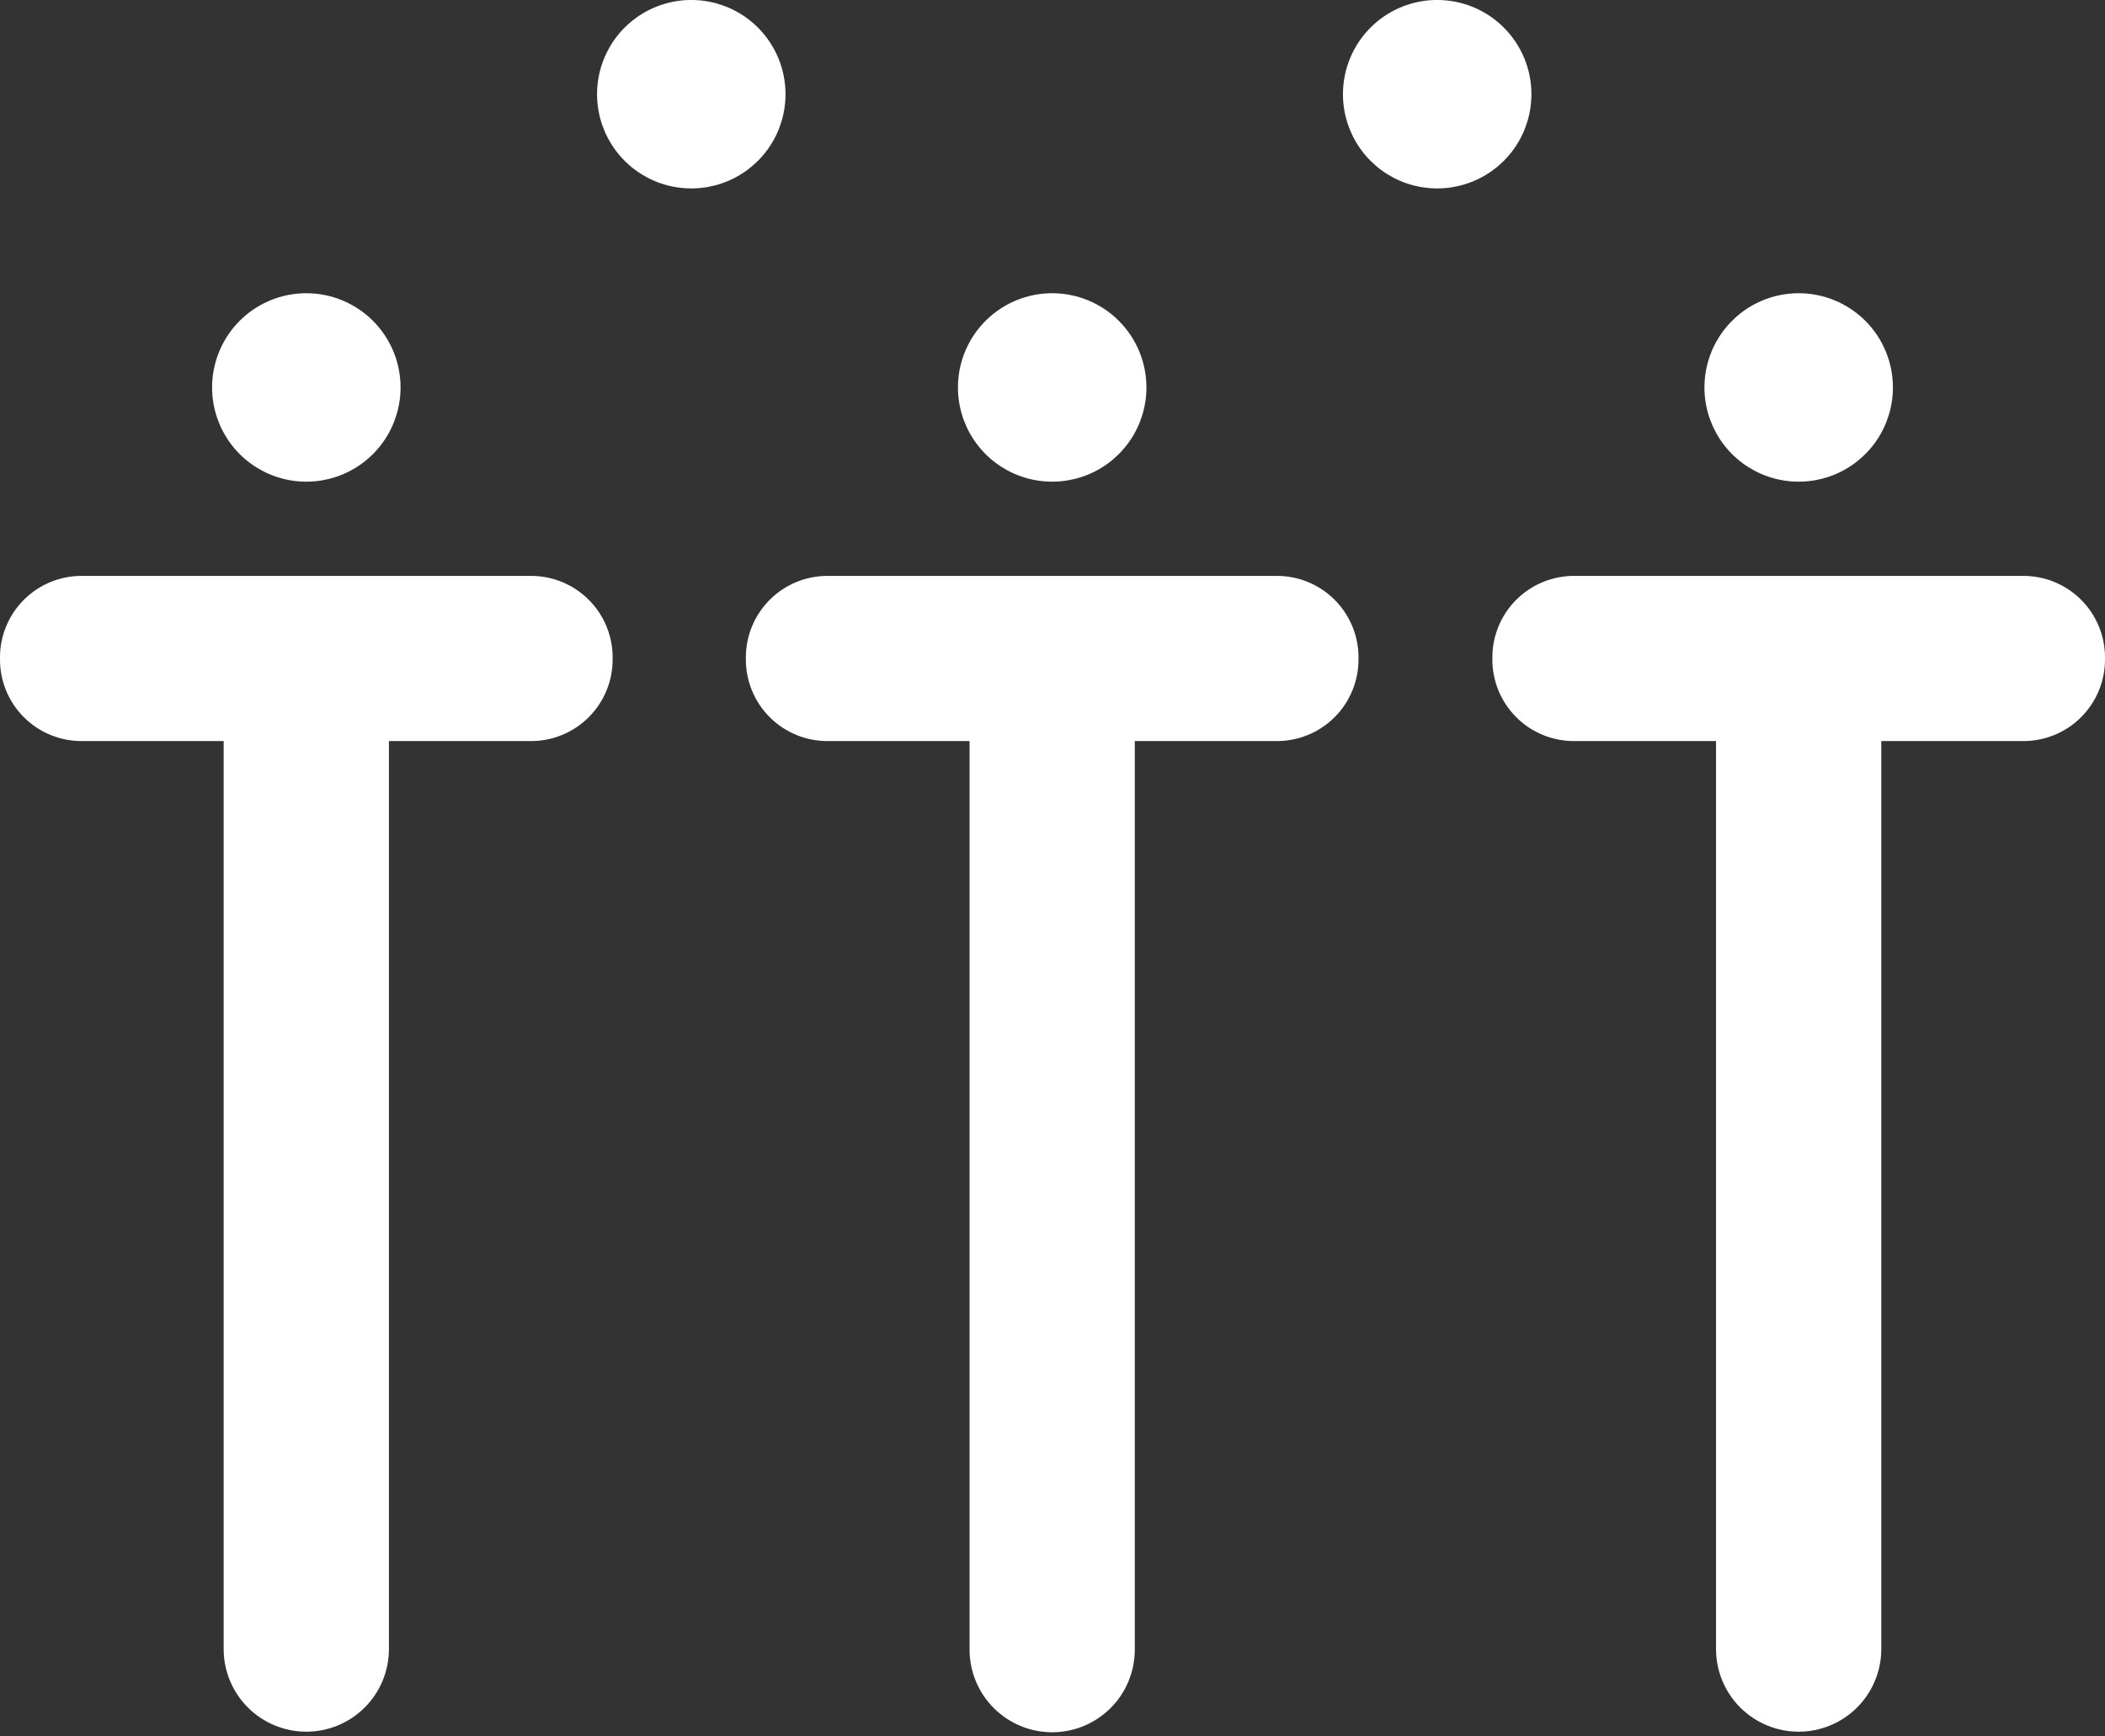
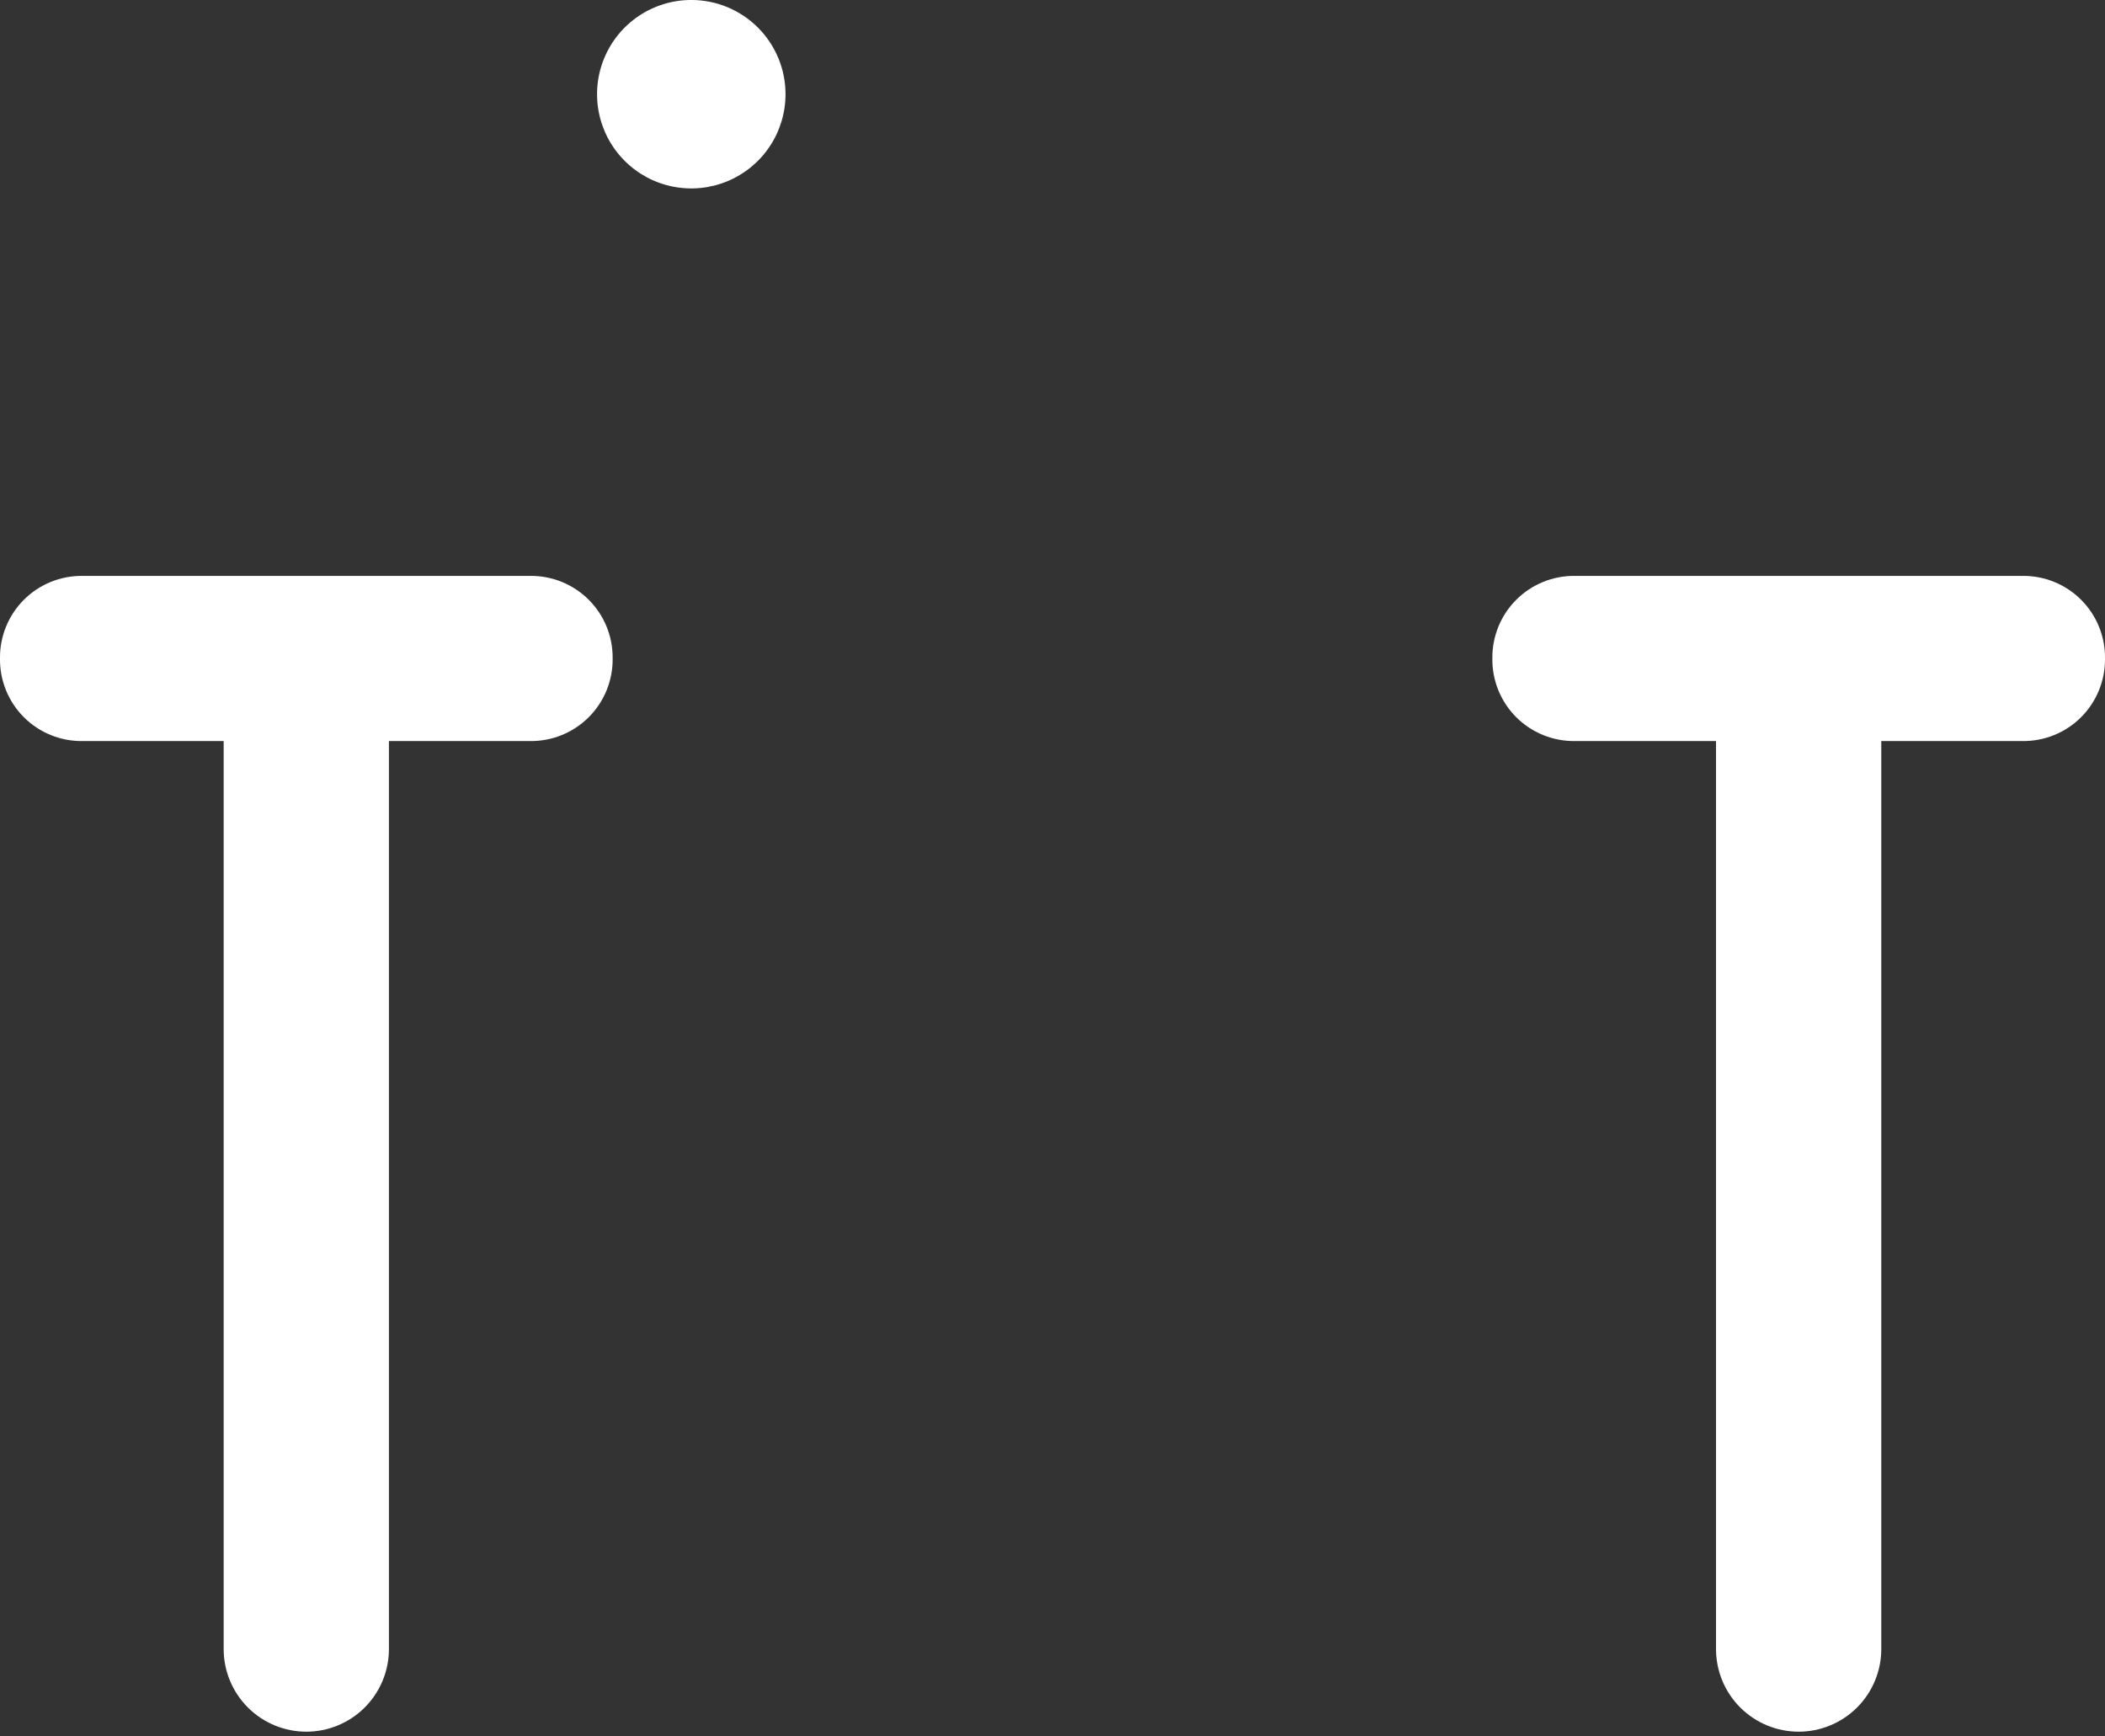
<svg xmlns="http://www.w3.org/2000/svg" width="480" height="396" viewBox="0 0 480 396" fill="none">
  <rect x="0" y="0" width="480" height="396" fill="#333333" stroke="none" />
  <path d="M139.7 150.174C139.73 152.655 139.264 155.117 138.329 157.415C137.394 159.713 136.008 161.801 134.254 163.556C132.5 165.31 130.412 166.696 128.114 167.632C125.816 168.567 123.354 169.033 120.873 169.003H88.688V376.213C88.651 381.187 86.65 385.944 83.121 389.448C79.591 392.952 74.819 394.919 69.845 394.919C64.871 394.919 60.099 392.952 56.57 389.448C53.04 385.944 51.039 381.187 51.003 376.213V169.003H18.837C16.354 169.037 13.89 168.573 11.59 167.639C9.29 166.705 7.2 165.319 5.444 163.564C3.688 161.809 2.302 159.72 1.367 157.42C0.432 155.12 -0.033 152.656 -0 150.174C-0.033 147.691 0.432 145.227 1.367 142.927C2.302 140.626 3.688 138.537 5.444 136.781C7.2 135.025 9.289 133.639 11.589 132.704C13.89 131.769 16.354 131.304 18.837 131.337H120.873C123.354 131.306 125.817 131.773 128.116 132.709C130.414 133.645 132.502 135.031 134.257 136.787C136.011 138.542 137.397 140.631 138.332 142.93C139.266 145.229 139.731 147.692 139.7 150.174Z" fill="white" />
-   <path d="M91.338 88.36C91.338 92.61 90.078 96.764 87.717 100.298C85.356 103.832 82 106.586 78.074 108.212C74.147 109.839 69.827 110.264 65.659 109.435C61.49 108.606 57.661 106.56 54.656 103.555C51.651 100.55 49.605 96.721 48.775 92.553C47.946 88.385 48.371 84.064 49.998 80.138C51.624 76.211 54.378 72.855 57.911 70.494C61.445 68.133 65.599 66.872 69.849 66.872C72.671 66.871 75.466 67.426 78.073 68.506C80.681 69.586 83.05 71.168 85.046 73.164C87.041 75.159 88.624 77.528 89.704 80.136C90.784 82.743 91.339 85.538 91.338 88.36Z" fill="white" />
-   <path d="M309.777 150.174C309.807 152.655 309.341 155.117 308.406 157.415C307.471 159.713 306.085 161.801 304.331 163.556C302.577 165.31 300.489 166.696 298.191 167.632C295.893 168.567 293.431 169.033 290.95 169.003H258.765V376.213C258.765 381.209 256.78 386 253.247 389.533C249.715 393.066 244.923 395.051 239.927 395.051C234.931 395.051 230.14 393.066 226.607 389.533C223.074 386 221.09 381.209 221.09 376.213V169.003H188.925C186.442 169.037 183.977 168.574 181.676 167.64C179.375 166.706 177.284 165.321 175.528 163.566C173.771 161.811 172.383 159.721 171.447 157.421C170.511 155.121 170.045 152.657 170.077 150.174C170.045 147.691 170.511 145.226 171.447 142.925C172.383 140.625 173.77 138.535 175.527 136.779C177.284 135.024 179.374 133.637 181.675 132.703C183.976 131.768 186.441 131.304 188.925 131.337H290.95C293.431 131.307 295.894 131.773 298.193 132.709C300.491 133.645 302.579 135.031 304.334 136.787C306.088 138.542 307.474 140.631 308.409 142.93C309.343 145.229 309.809 147.692 309.777 150.174" fill="white" />
-   <path d="M261.415 88.36C261.415 92.61 260.155 96.764 257.794 100.298C255.433 103.832 252.077 106.586 248.151 108.212C244.224 109.839 239.904 110.264 235.736 109.435C231.567 108.606 227.739 106.56 224.734 103.555C221.728 100.55 219.682 96.721 218.852 92.553C218.023 88.385 218.449 84.064 220.075 80.138C221.701 76.211 224.455 72.855 227.989 70.494C231.522 68.133 235.677 66.872 239.926 66.872C242.749 66.871 245.543 67.426 248.151 68.506C250.758 69.586 253.127 71.168 255.123 73.164C257.118 75.159 258.701 77.528 259.781 80.136C260.861 82.743 261.416 85.538 261.415 88.36" fill="white" />
  <path d="M179.122 21.483C179.122 25.733 177.861 29.887 175.5 33.421C173.139 36.955 169.783 39.709 165.857 41.335C161.93 42.962 157.61 43.387 153.442 42.558C149.274 41.729 145.445 39.683 142.44 36.678C139.434 33.673 137.388 29.844 136.559 25.676C135.729 21.508 136.155 17.187 137.781 13.261C139.407 9.334 142.161 5.978 145.695 3.617C149.228 1.256 153.383 -0.005 157.633 -0.005C160.455 -0.006 163.249 0.549 165.857 1.629C168.464 2.709 170.833 4.291 172.829 6.287C174.825 8.282 176.407 10.652 177.487 13.259C178.567 15.866 179.122 18.661 179.122 21.483" fill="white" />
-   <path d="M349.208 21.483C349.208 25.733 347.948 29.887 345.587 33.421C343.226 36.955 339.87 39.709 335.944 41.335C332.017 42.962 327.697 43.387 323.529 42.558C319.36 41.729 315.532 39.683 312.526 36.678C309.521 33.673 307.475 29.844 306.645 25.676C305.816 21.508 306.242 17.187 307.868 13.261C309.494 9.334 312.248 5.978 315.782 3.617C319.315 1.256 323.47 -0.005 327.719 -0.005C330.542 -0.006 333.336 0.549 335.944 1.629C338.551 2.709 340.92 4.291 342.916 6.287C344.911 8.282 346.494 10.652 347.574 13.259C348.654 15.866 349.209 18.661 349.208 21.483" fill="white" />
  <path d="M479.999 150.174C480.03 152.655 479.564 155.117 478.629 157.415C477.694 159.713 476.308 161.801 474.554 163.556C472.799 165.31 470.712 166.696 468.414 167.632C466.115 168.567 463.653 169.033 461.172 169.003H428.986V376.213C428.95 381.187 426.949 385.944 423.419 389.448C419.89 392.952 415.118 394.919 410.144 394.919C405.17 394.919 400.398 392.952 396.869 389.448C393.339 385.944 391.338 381.187 391.301 376.213V169.003H359.136C356.654 169.036 354.191 168.572 351.891 167.637C349.591 166.703 347.502 165.317 345.746 163.562C343.99 161.807 342.604 159.718 341.668 157.419C340.733 155.12 340.267 152.656 340.299 150.174C340.268 147.691 340.733 145.228 341.668 142.928C342.604 140.628 343.99 138.539 345.746 136.783C347.501 135.028 349.59 133.641 351.89 132.706C354.19 131.771 356.654 131.305 359.136 131.337H461.172C463.654 131.306 466.117 131.773 468.415 132.709C470.714 133.645 472.802 135.031 474.557 136.787C476.311 138.542 477.697 140.631 478.631 142.93C479.566 145.229 480.031 147.692 479.999 150.174" fill="white" />
-   <path d="M431.639 88.36C431.639 92.61 430.379 96.764 428.018 100.298C425.657 103.832 422.301 106.586 418.374 108.212C414.448 109.839 410.128 110.264 405.959 109.435C401.791 108.606 397.962 106.56 394.957 103.555C391.952 100.55 389.905 96.721 389.076 92.553C388.247 88.385 388.672 84.064 390.298 80.138C391.925 76.211 394.679 72.855 398.212 70.494C401.746 68.133 405.9 66.872 410.15 66.872C412.972 66.871 415.767 67.426 418.374 68.506C420.982 69.586 423.351 71.168 425.347 73.164C427.342 75.159 428.925 77.528 430.005 80.136C431.084 82.743 431.64 85.538 431.639 88.36Z" fill="white" />
</svg>